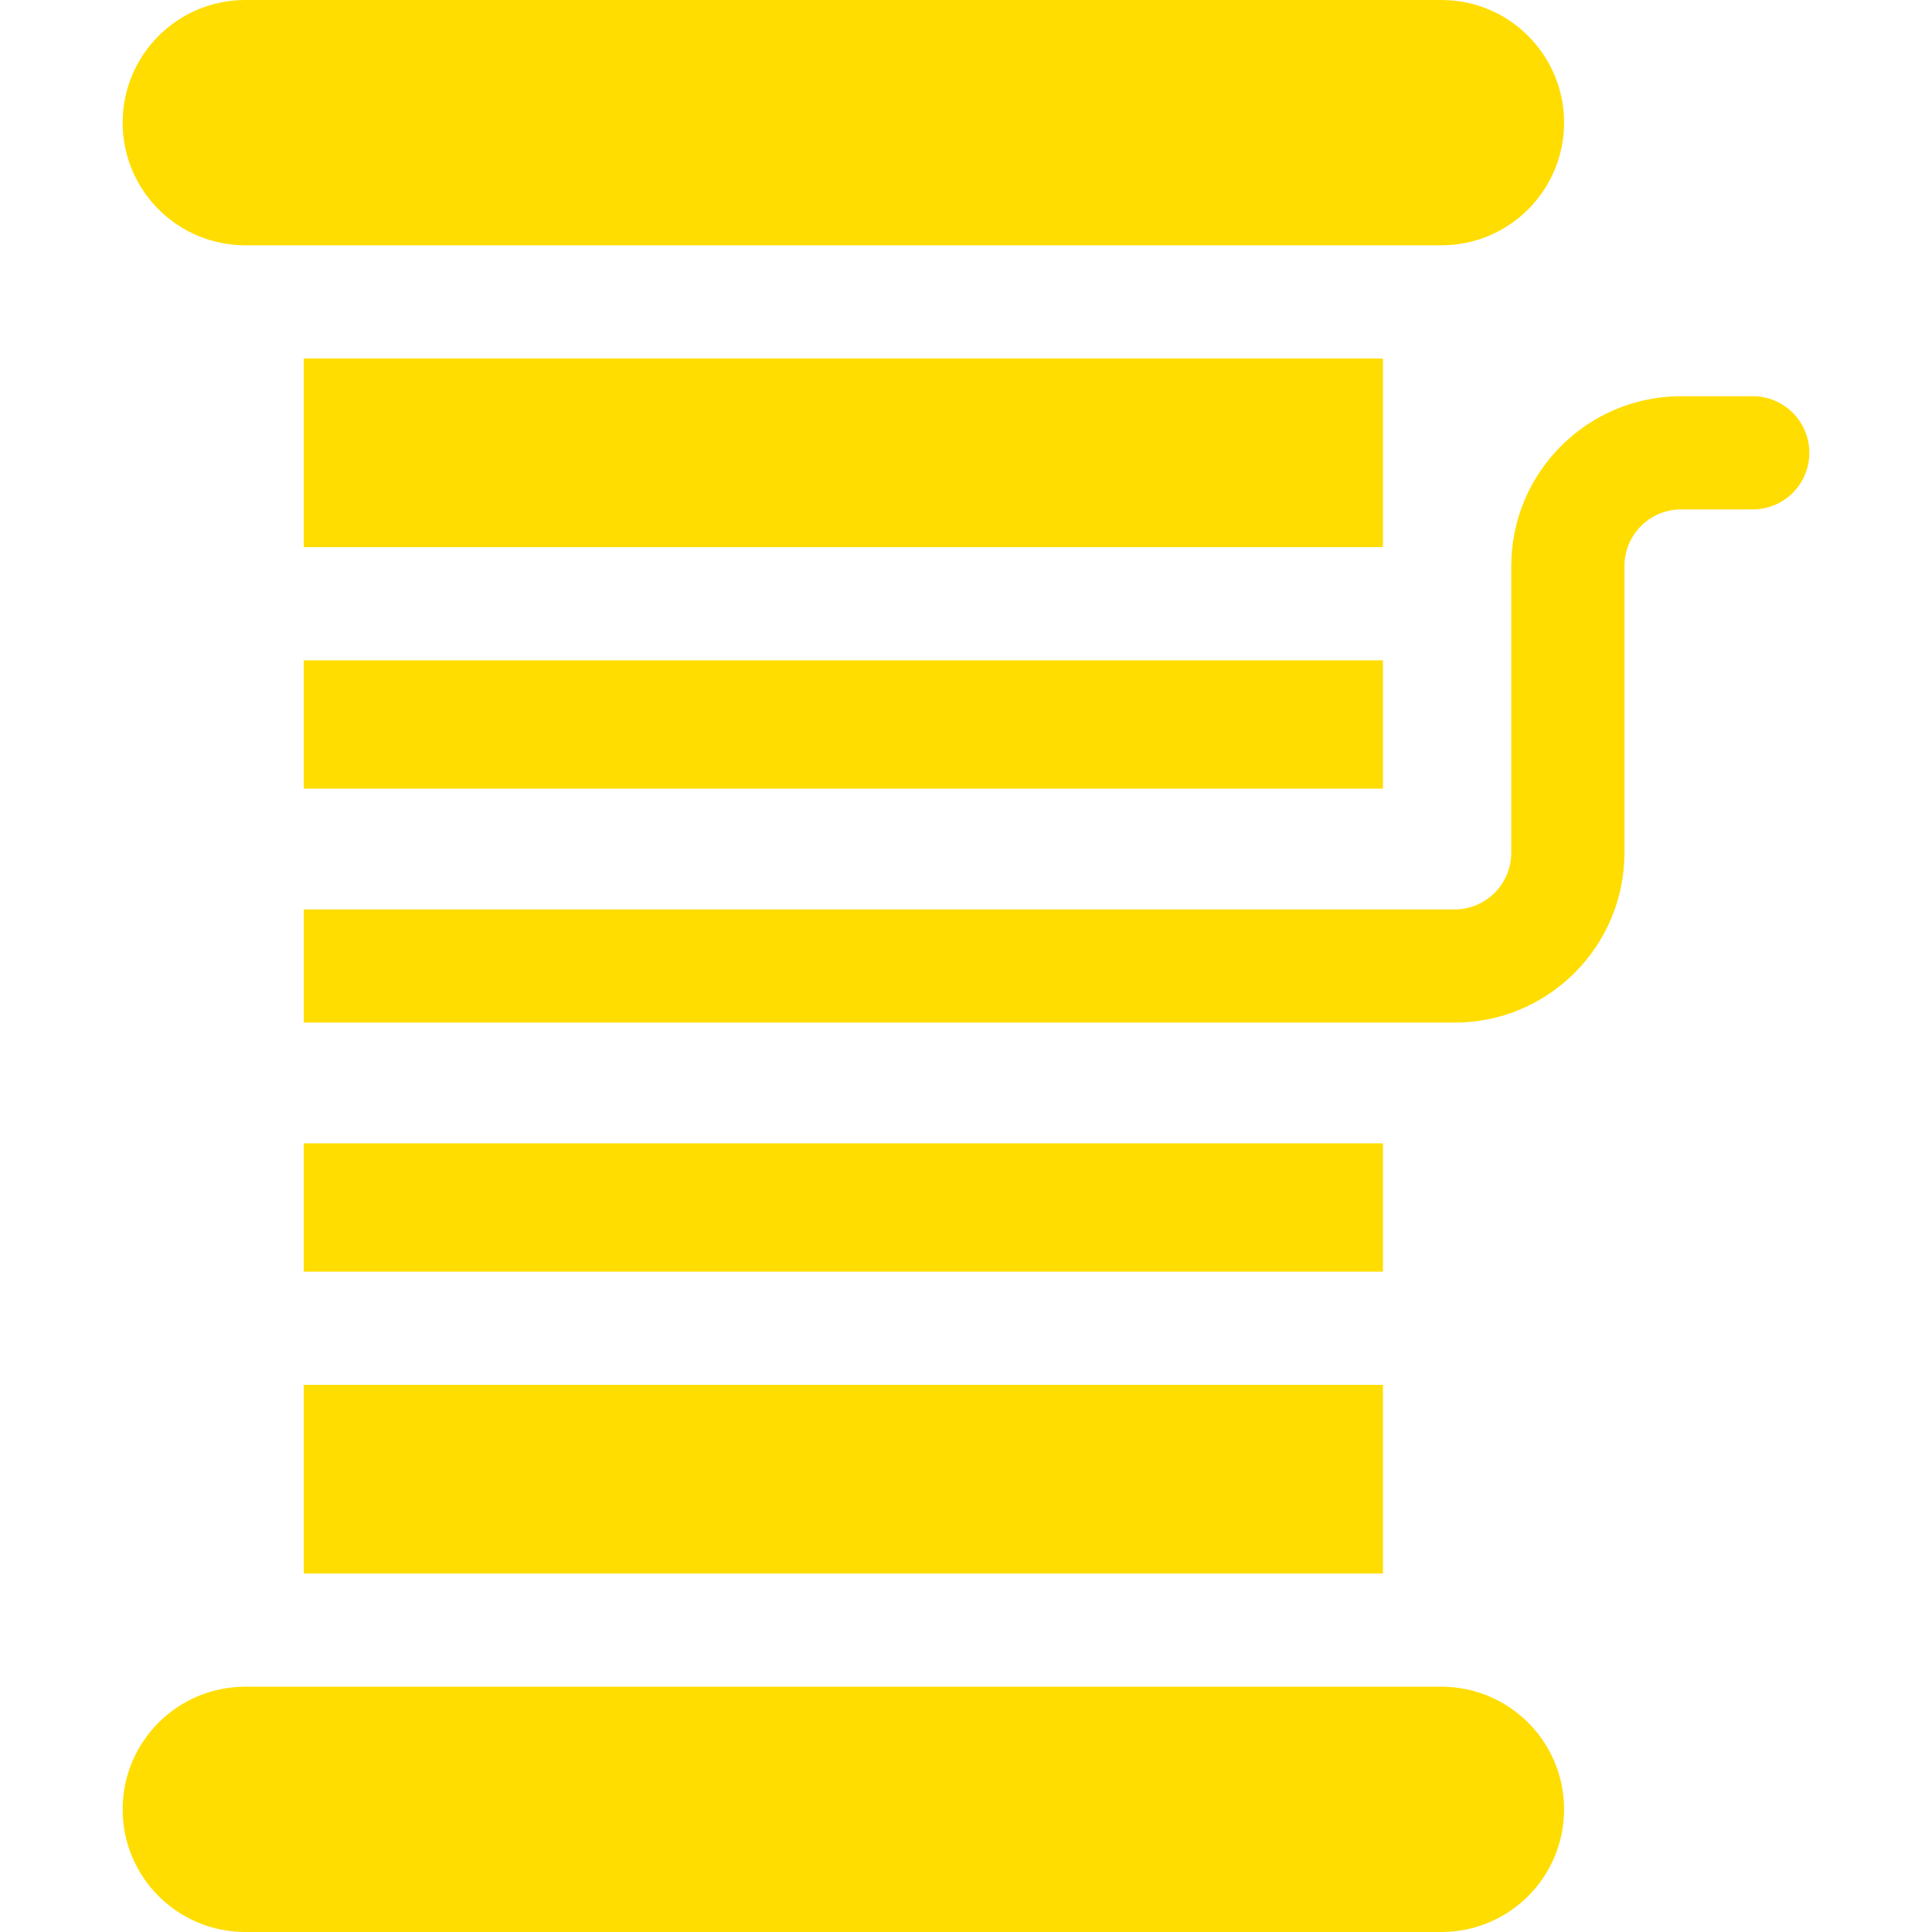
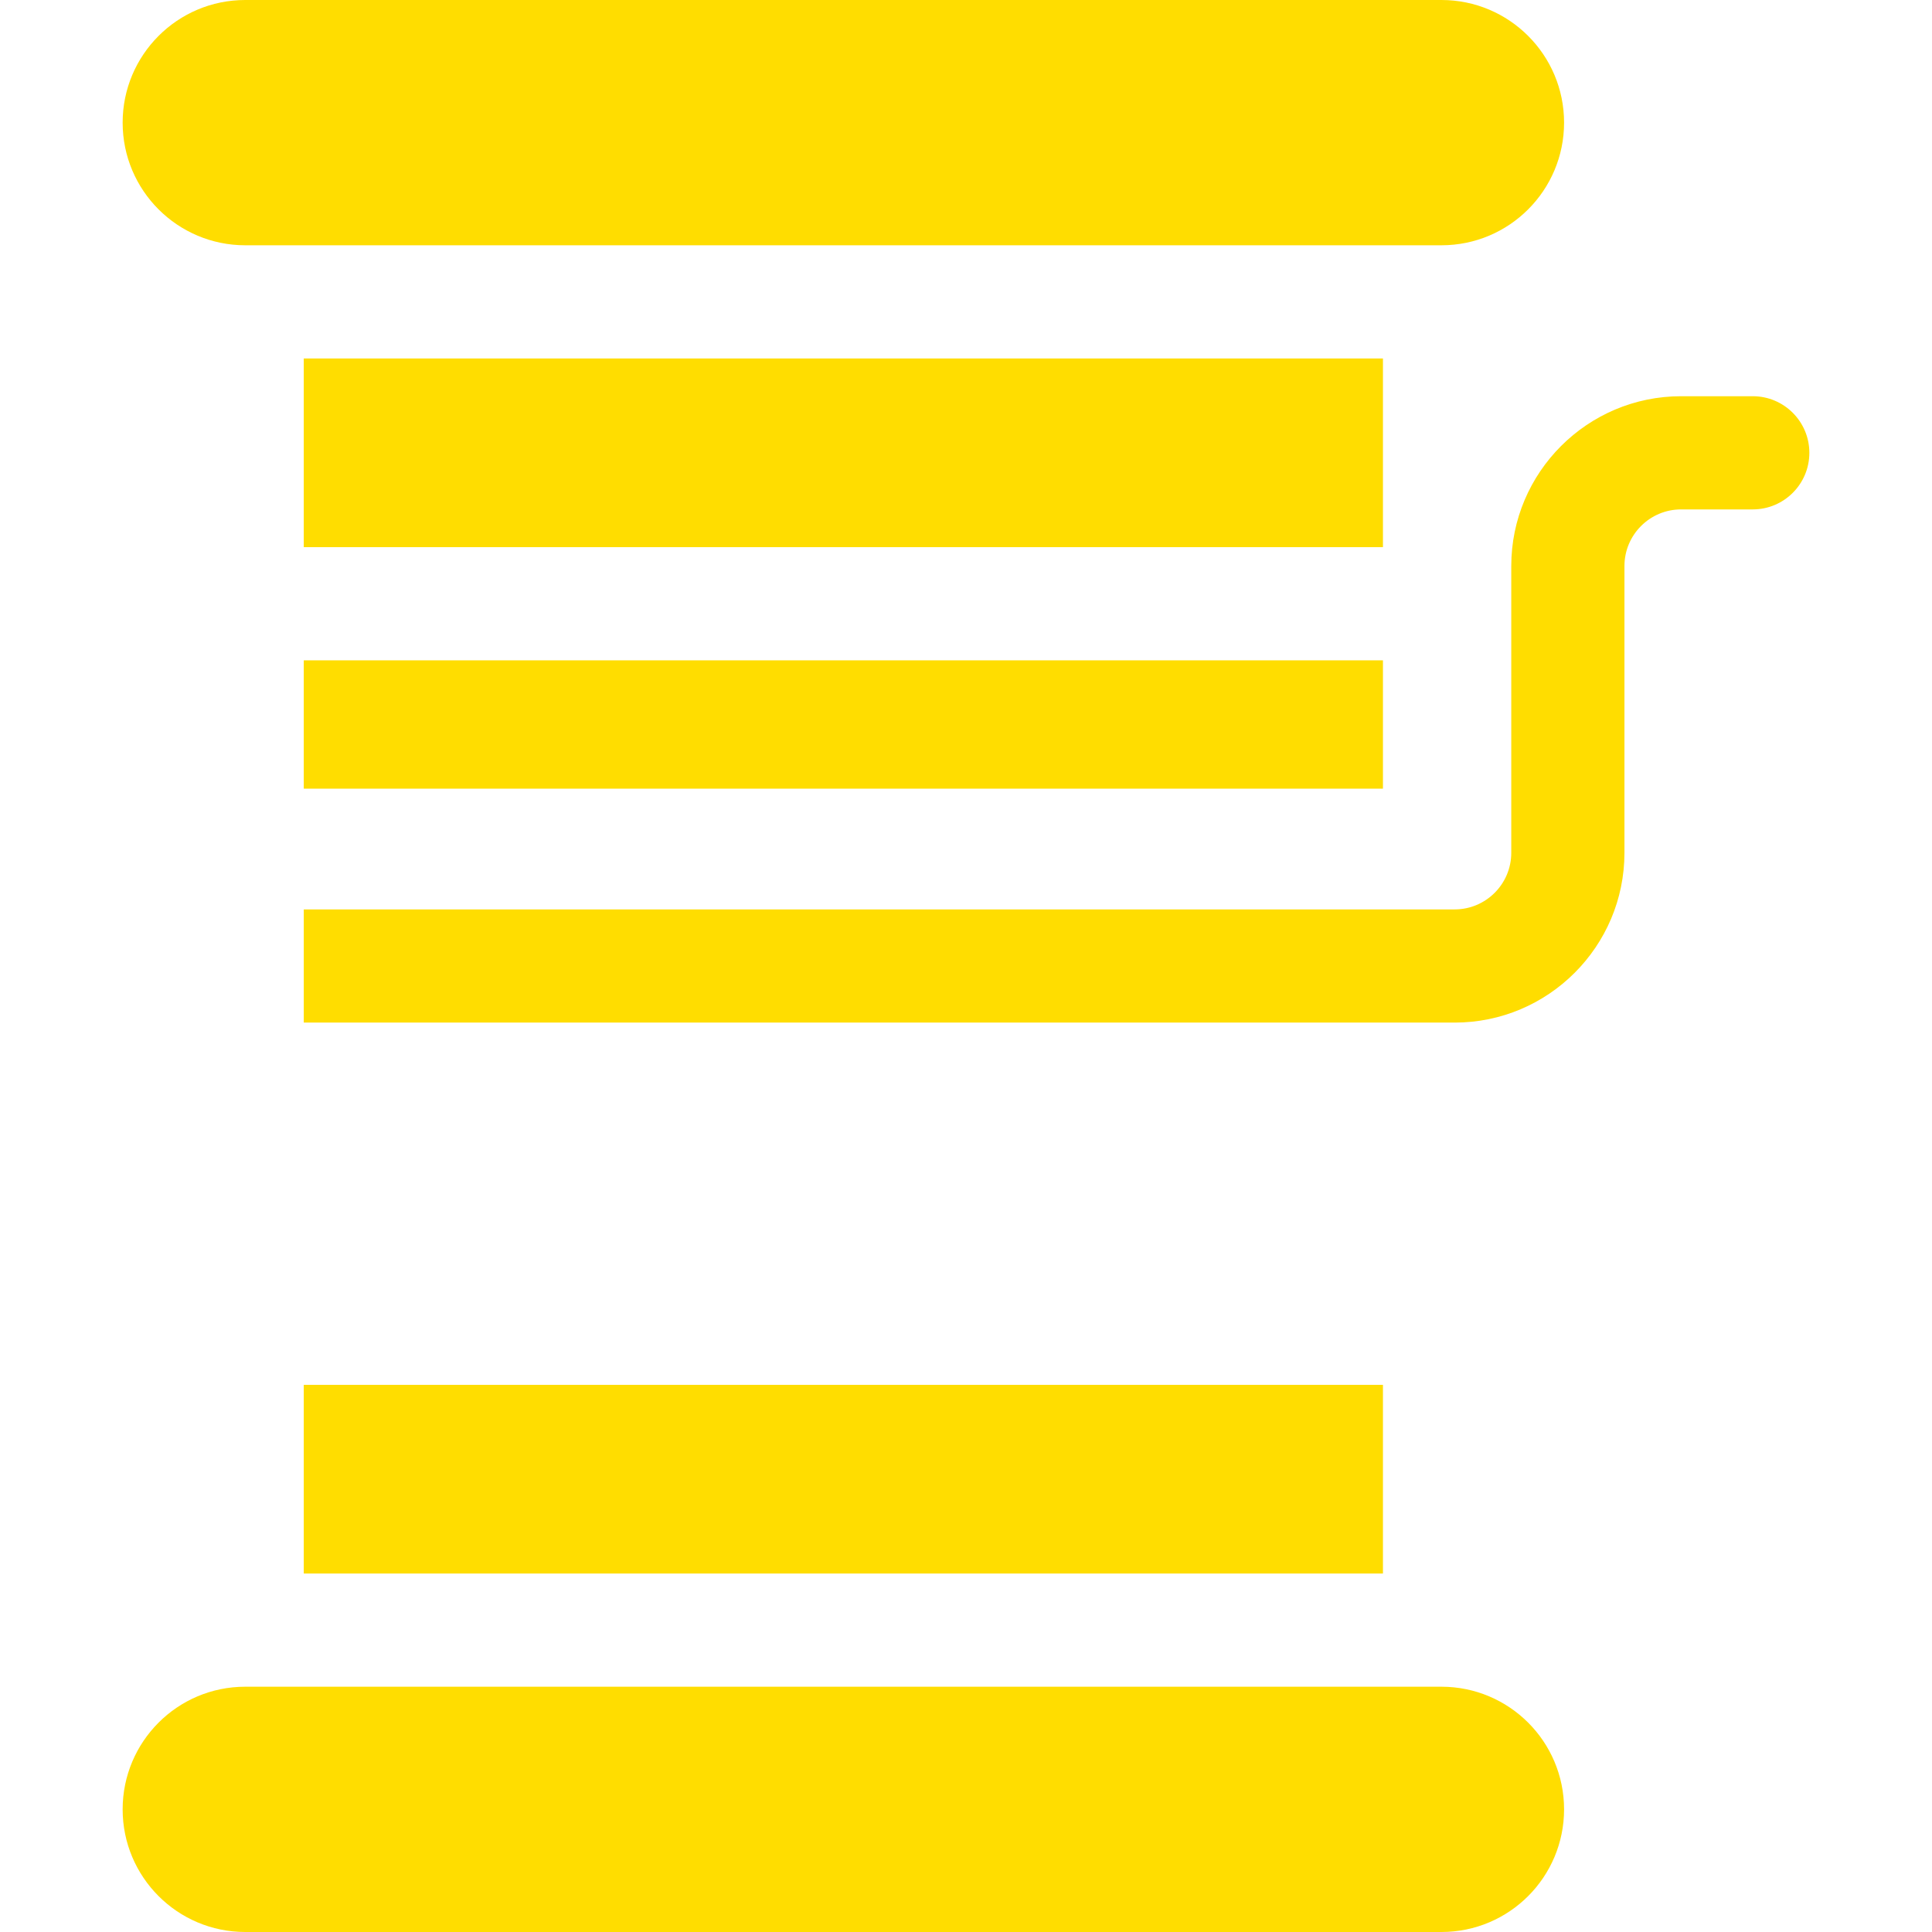
<svg xmlns="http://www.w3.org/2000/svg" width="48" height="48" viewBox="0 0 48 48" fill="none">
  <path d="M7.547 16.406H34.359V19.594H7.547V16.406Z" fill="#FFDD00" />
  <path d="M7.547 8.906H34.359V13.594H7.547V8.906Z" fill="#FFDD00" />
-   <path d="M7.547 28.406H34.359V31.594H7.547V28.406Z" fill="#FFDD00" />
  <path d="M7.547 34.406H34.359V39.094H7.547V34.406Z" fill="#FFDD00" />
  <path d="M38.859 44.953C38.859 46.631 37.5 48 35.812 48H6.094C4.411 48 3.047 46.636 3.047 44.953C3.047 43.275 4.406 41.906 6.094 41.906H35.812C37.495 41.906 38.859 43.27 38.859 44.953Z" fill="#FFDD00" />
  <path d="M38.859 3.047C38.859 4.725 37.5 6.094 35.812 6.094H6.094C4.411 6.094 3.047 4.73 3.047 3.047C3.047 1.369 4.406 0 6.094 0H35.812C37.495 0 38.859 1.364 38.859 3.047Z" fill="#FFDD00" />
  <path d="M44.953 11.25C44.953 12.026 44.323 12.656 43.547 12.656H41.766C40.99 12.656 40.359 13.287 40.359 14.062V21.188C40.359 23.513 38.467 25.406 36.141 25.406H7.547V22.594H36.141C36.916 22.594 37.547 21.963 37.547 21.188V14.062C37.547 11.737 39.44 9.844 41.766 9.844H43.547C44.323 9.844 44.953 10.474 44.953 11.25Z" fill="#FFDD00" />
</svg>